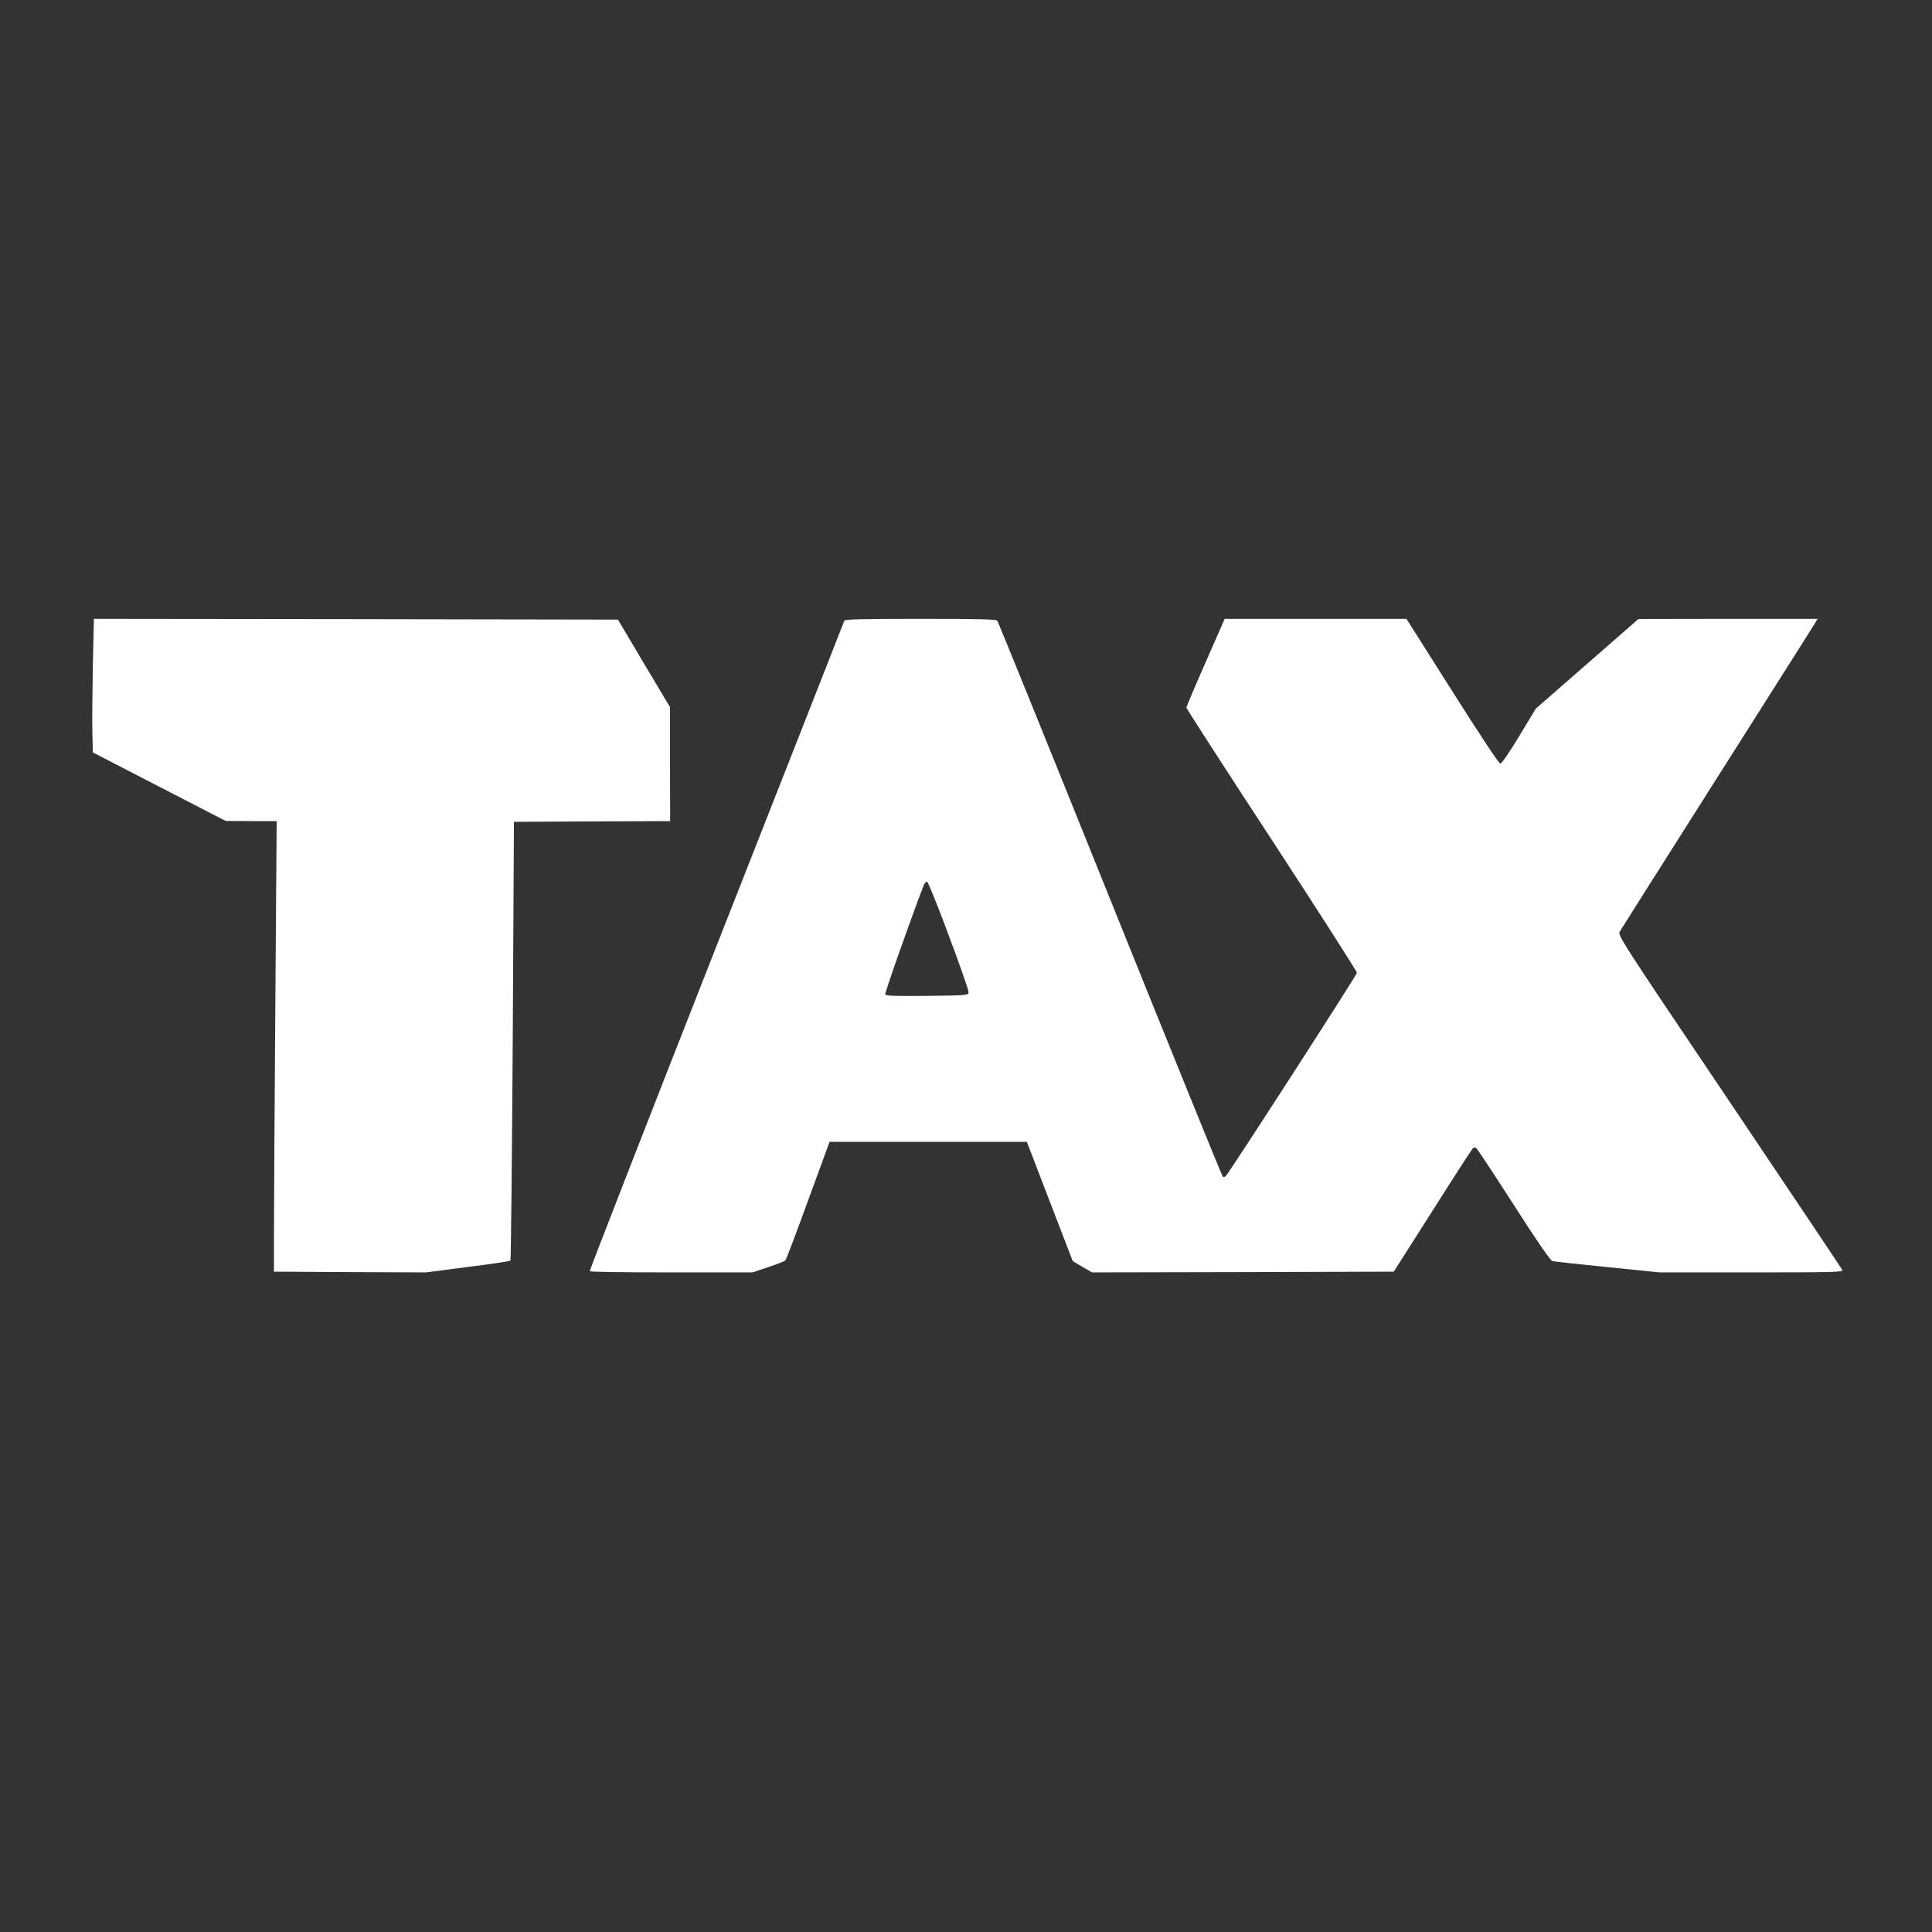
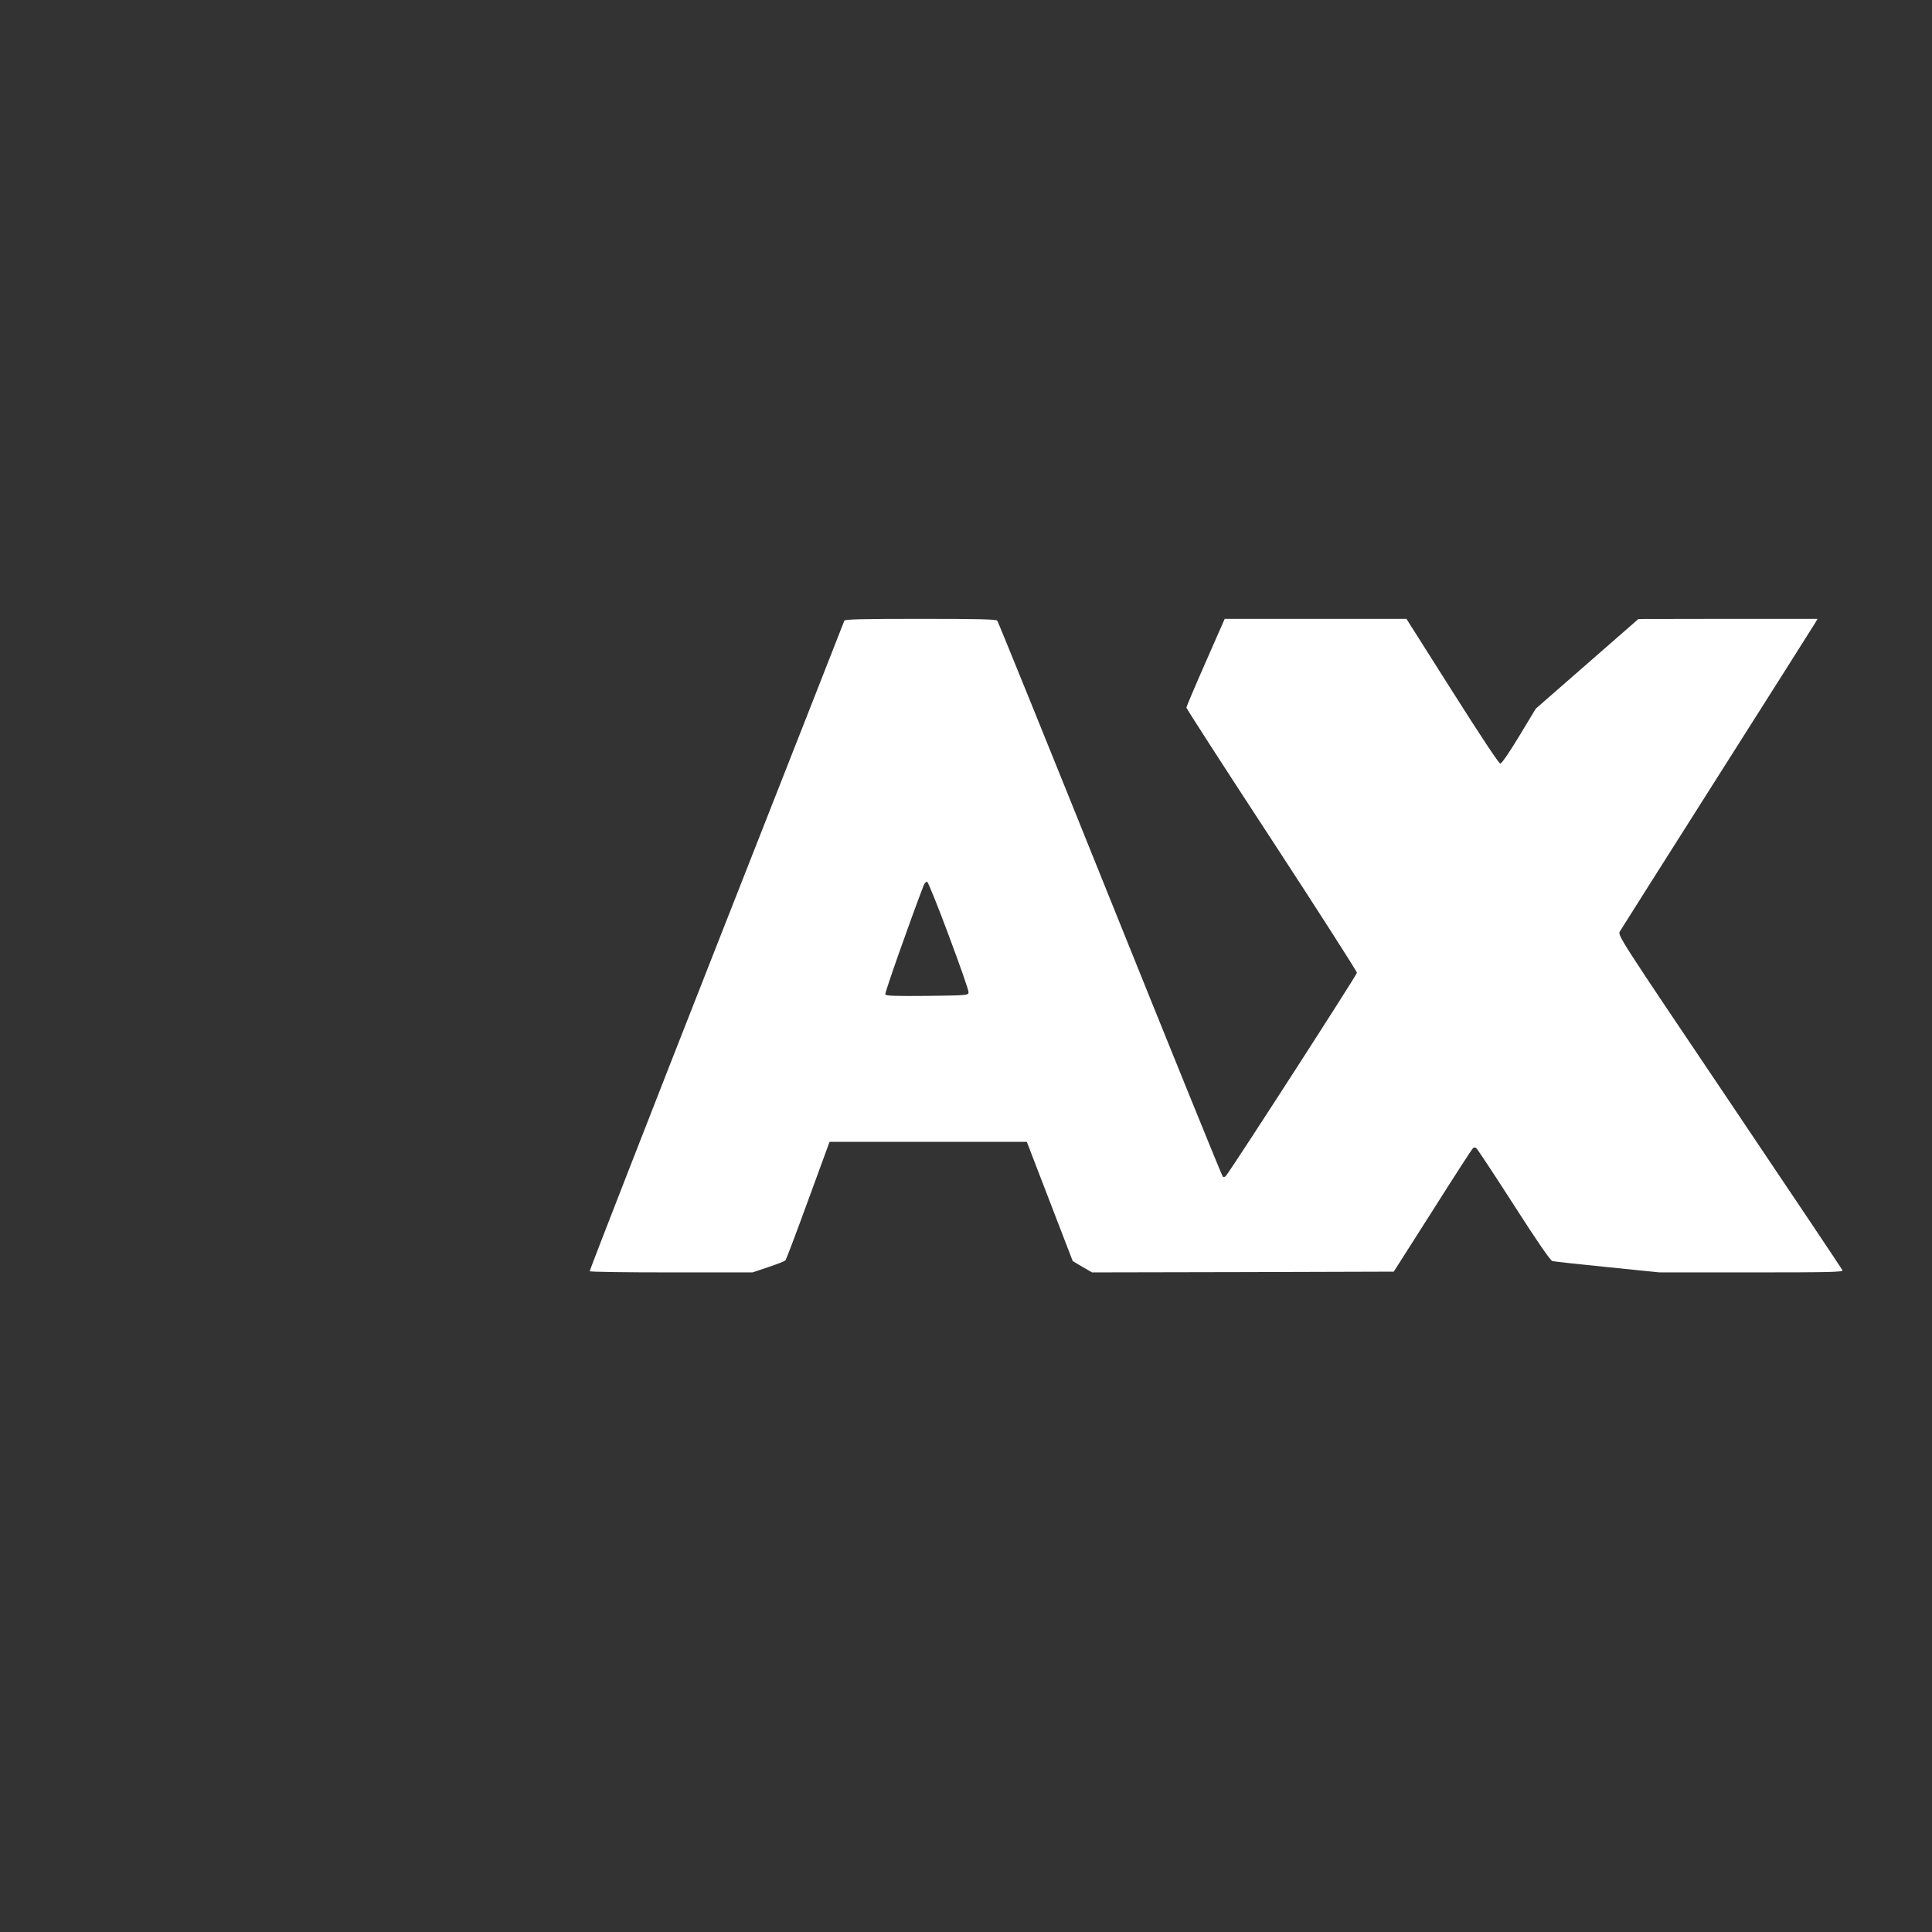
<svg xmlns="http://www.w3.org/2000/svg" version="1.0" width="1280pt" height="1280pt" viewBox="0 0 1280 1280" preserveAspectRatio="xMidYMid meet">
  <rect x="0" y="0" width="1280" height="1280" fill="#333333" stroke="none" />
  <g transform="translate(0,1280) scale(0.1,-0.1)" fill="#ffffff" stroke="none">
-     <path d="M615 8388 c-3 -172 -5 -371 -3 -443 l3 -130 440 -227 440 -227 169 -1 169 0 -9 -1242 c-5 -684 -9 -1355 -9 -1493 l0 -250 504 -3 503 -2 277 36 c152 19 279 38 283 42 3 4 10 660 15 1457 l8 1450 517 3 518 2 -1 378 0 377 -173 290 -172 290 -1736 3 -1736 2 -7 -312z" />
    <path d="M5594 8688 c-2 -7 -384 -978 -848 -2158 -464 -1180 -841 -2148 -839 -2152 2 -5 246 -8 542 -8 l537 0 104 35 c57 19 108 39 113 44 6 6 73 184 151 398 l142 388 653 0 654 0 152 -395 152 -395 64 -38 64 -37 999 2 1000 3 256 402 c140 222 261 408 267 414 9 9 16 9 25 1 7 -6 119 -175 248 -376 153 -239 242 -368 255 -371 11 -3 175 -21 365 -40 l345 -35 609 0 c516 0 607 2 603 14 -3 8 -340 510 -748 1117 -735 1091 -742 1102 -727 1128 8 14 298 472 643 1016 346 545 637 1005 648 1023 l19 32 -594 0 -593 -1 -340 -297 -340 -297 -110 -182 c-63 -105 -116 -182 -125 -182 -9 -1 -135 190 -318 479 l-304 480 -602 0 -602 0 -127 -289 c-70 -159 -127 -294 -127 -299 0 -6 254 -400 565 -875 311 -476 565 -873 565 -882 0 -13 -800 -1254 -864 -1340 -10 -14 -18 -17 -25 -10 -6 6 -342 834 -747 1840 -405 1007 -741 1836 -747 1843 -7 9 -121 12 -509 12 -390 0 -500 -3 -504 -12z m693 -2089 c73 -195 132 -363 130 -374 -2 -19 -11 -20 -275 -23 -214 -2 -274 0 -277 10 -4 10 164 486 254 721 6 16 17 27 24 25 6 -3 72 -164 144 -359z" />
  </g>
</svg>